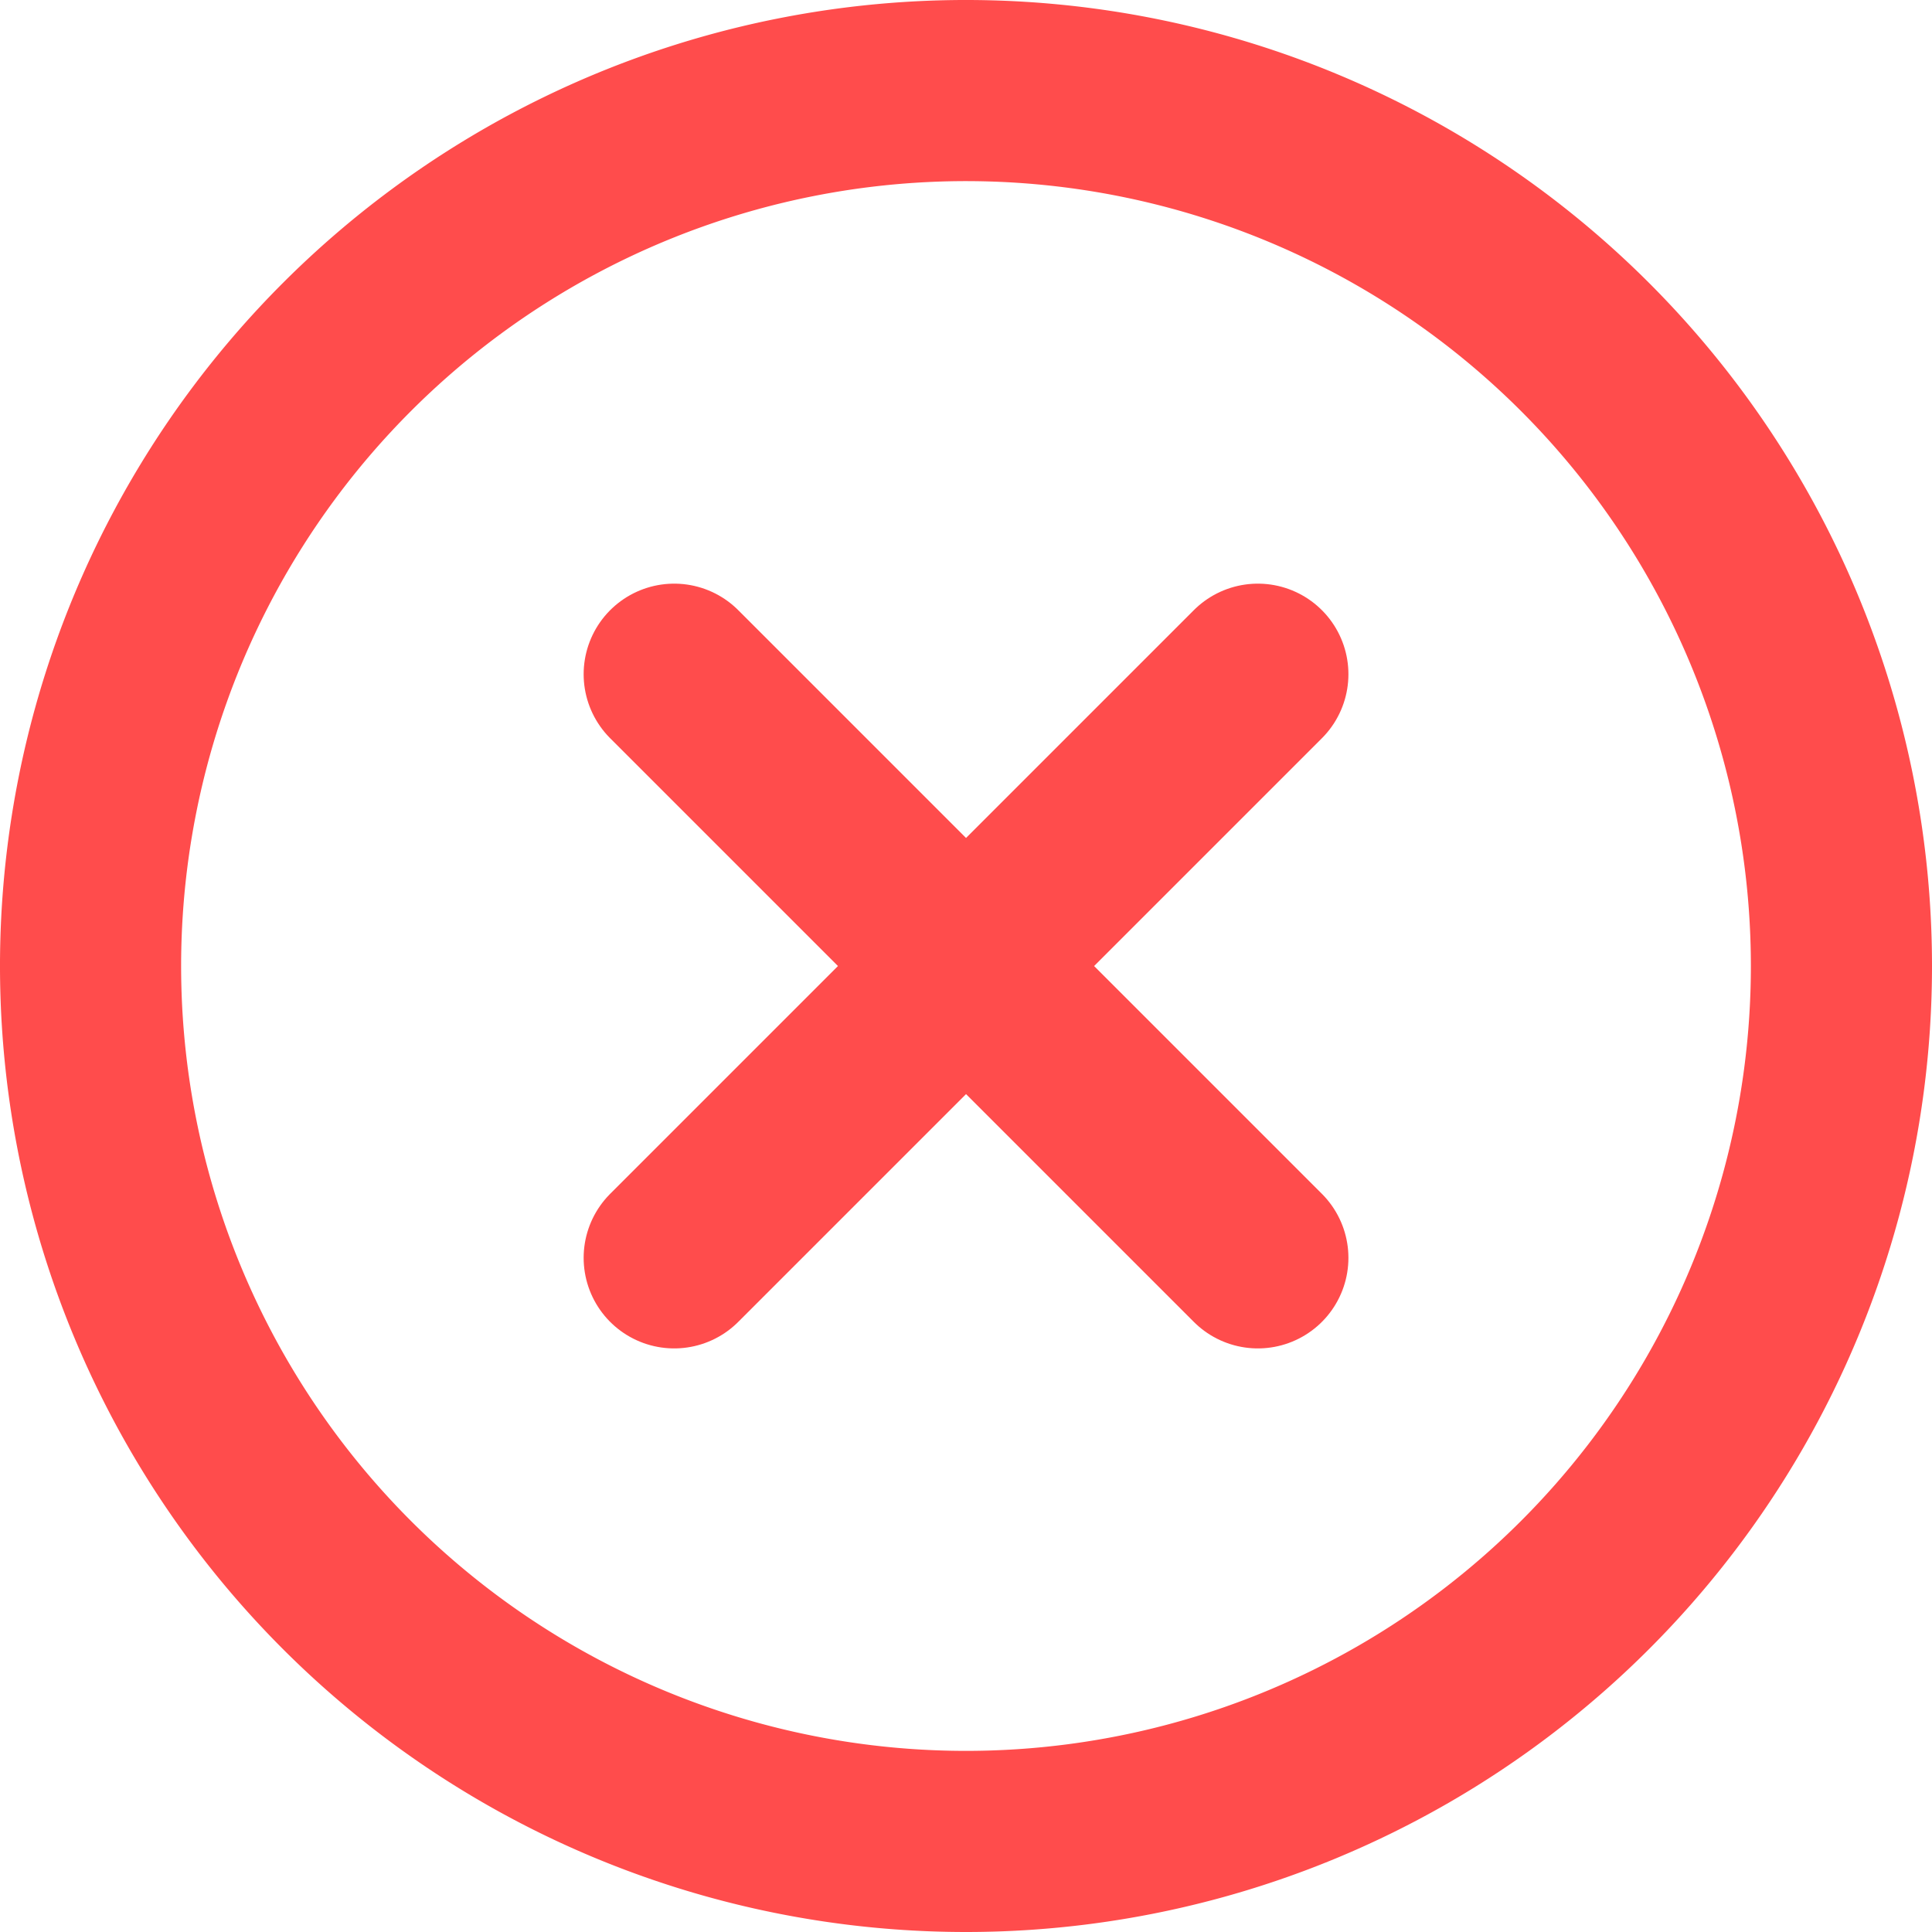
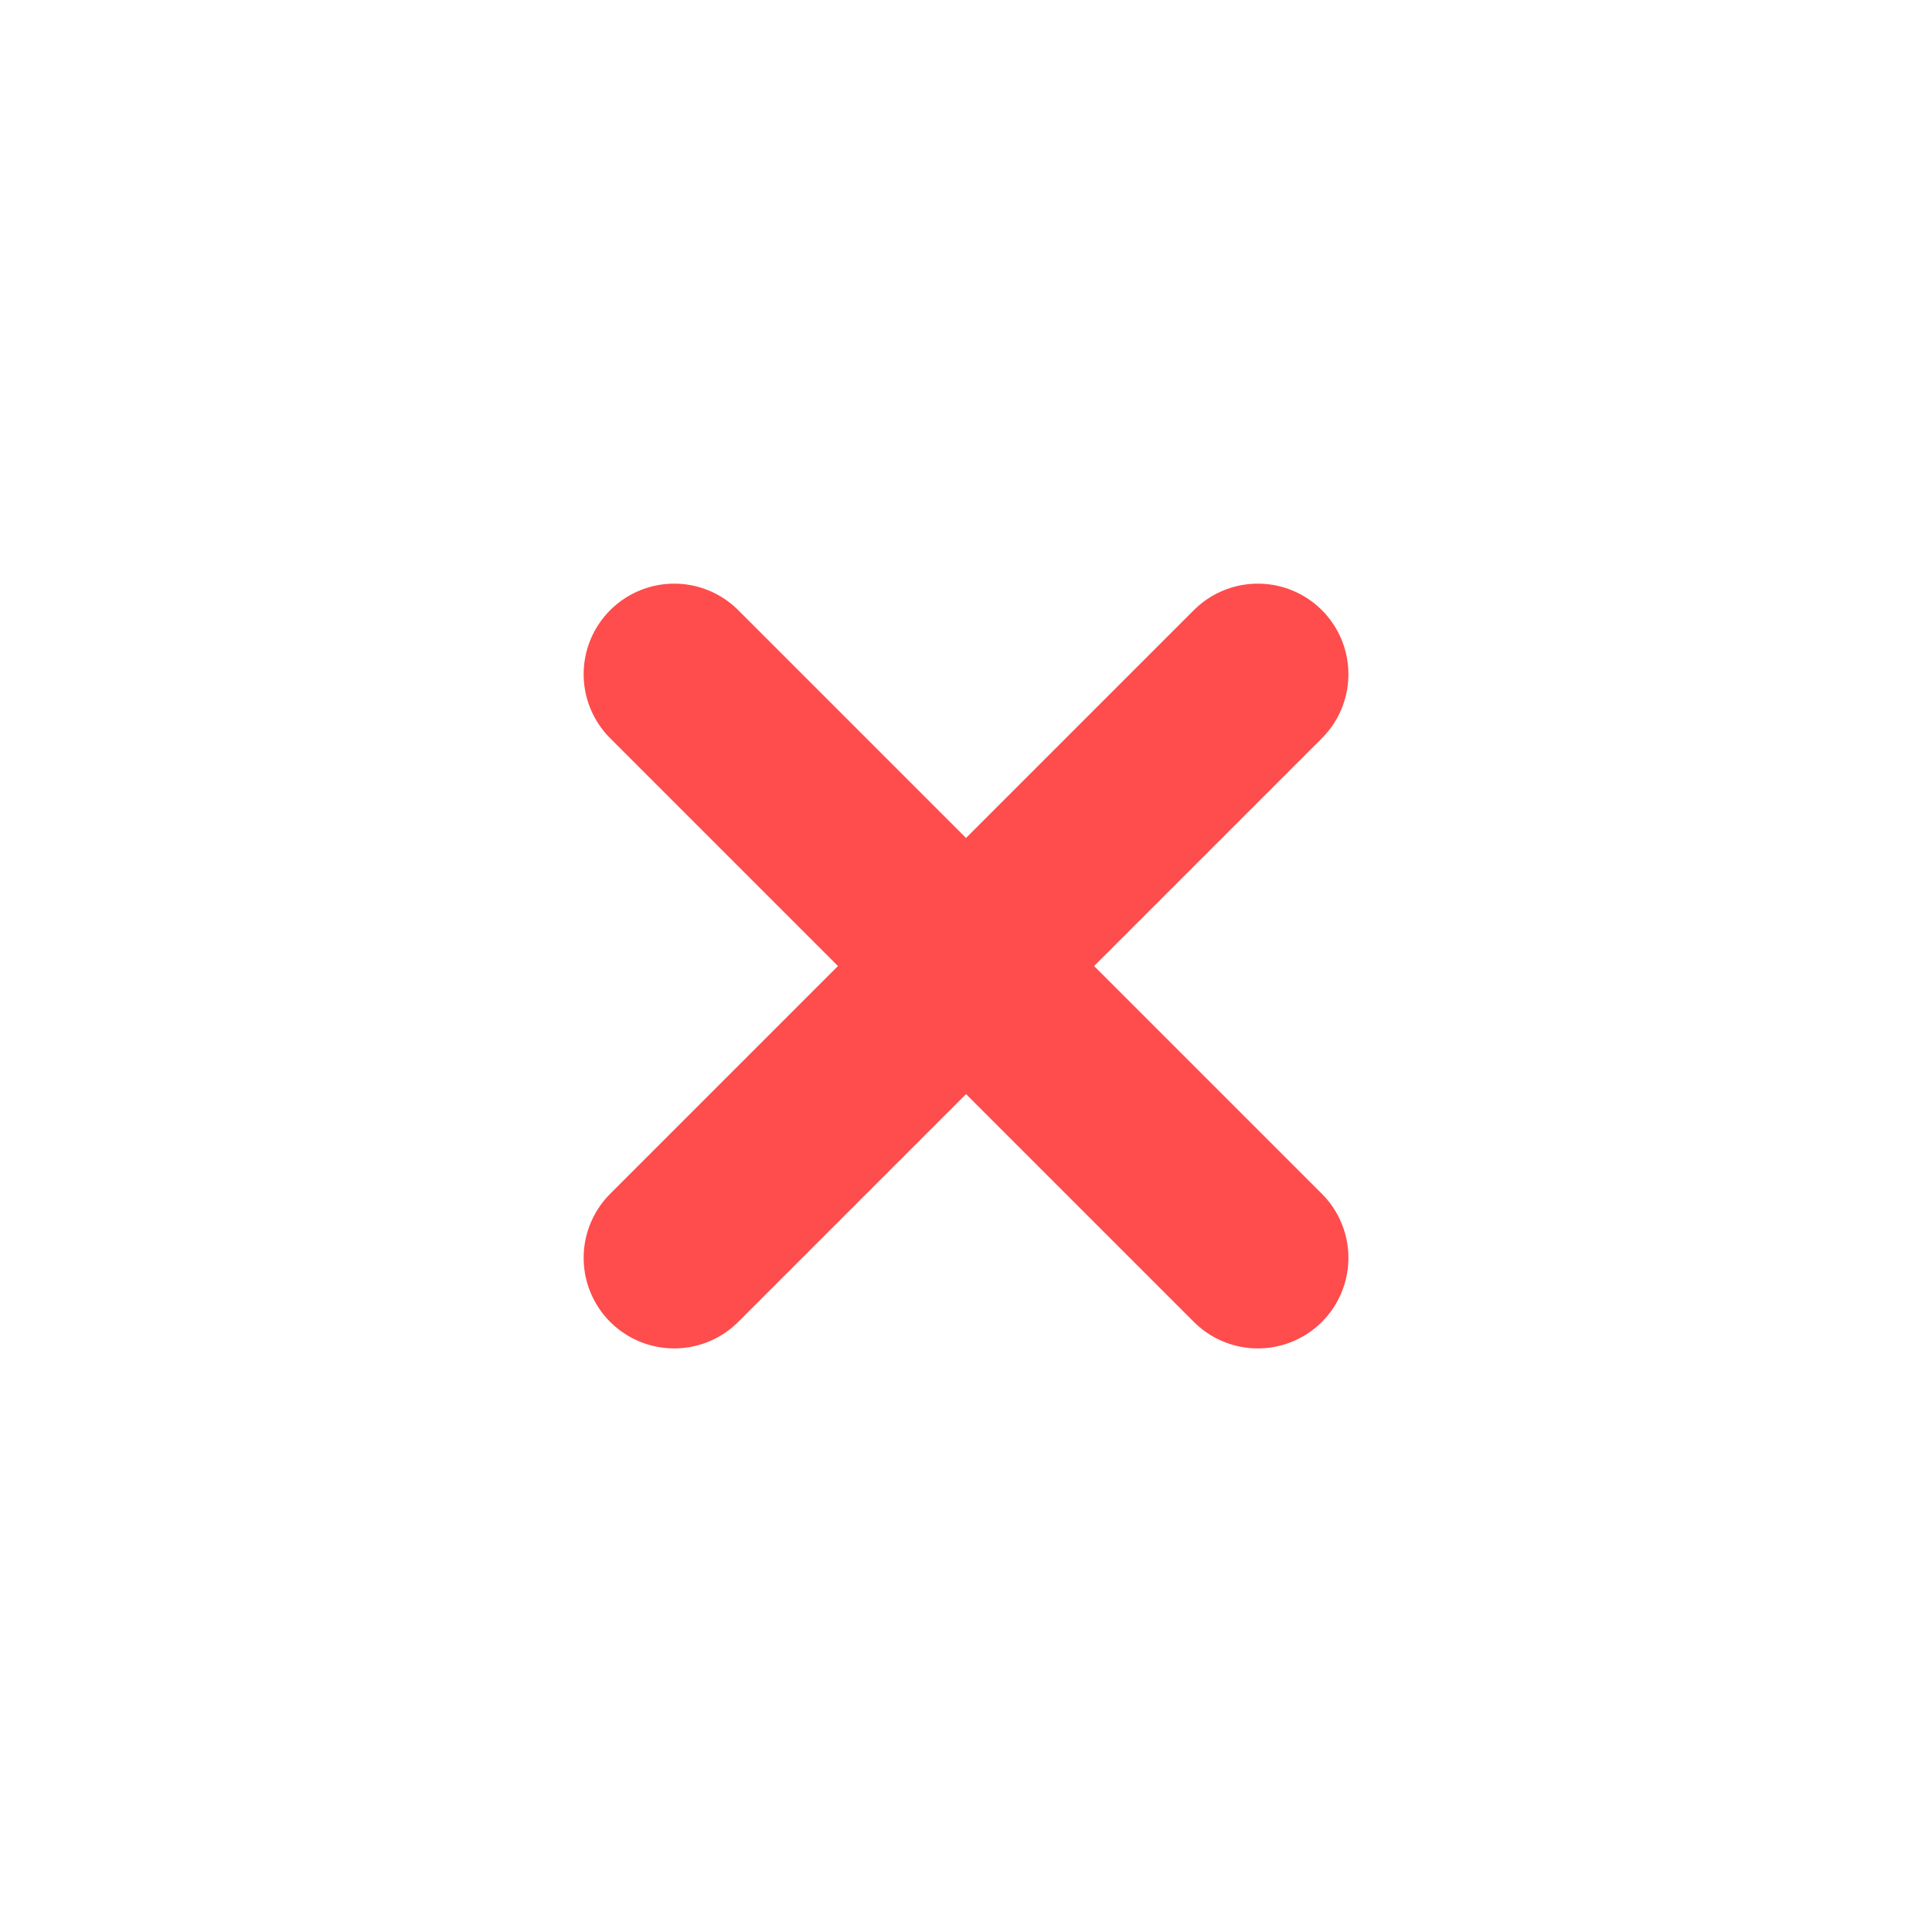
<svg xmlns="http://www.w3.org/2000/svg" width="32" height="32" viewBox="0 0 32 32">
  <g id="Icon_ion-close-circle-outline" data-name="Icon ion-close-circle-outline" transform="translate(1.5 1.5)">
-     <path id="Trazado_3220" data-name="Trazado 3220" d="M33.5,19A14.5,14.5,0,1,0,19,33.5,14.5,14.5,0,0,0,33.5,19Z" transform="translate(-4.5 -4.5)" fill="none" stroke="#ff4c4c" stroke-width="3" />
    <path id="Trazado_3221" data-name="Trazado 3221" d="M23.167,23.167,13.5,13.5m0,9.667L23.167,13.5" transform="translate(-3.833 -3.833)" fill="none" stroke="#ff4c4c" stroke-linecap="round" stroke-linejoin="round" stroke-width="3" />
  </g>
</svg>